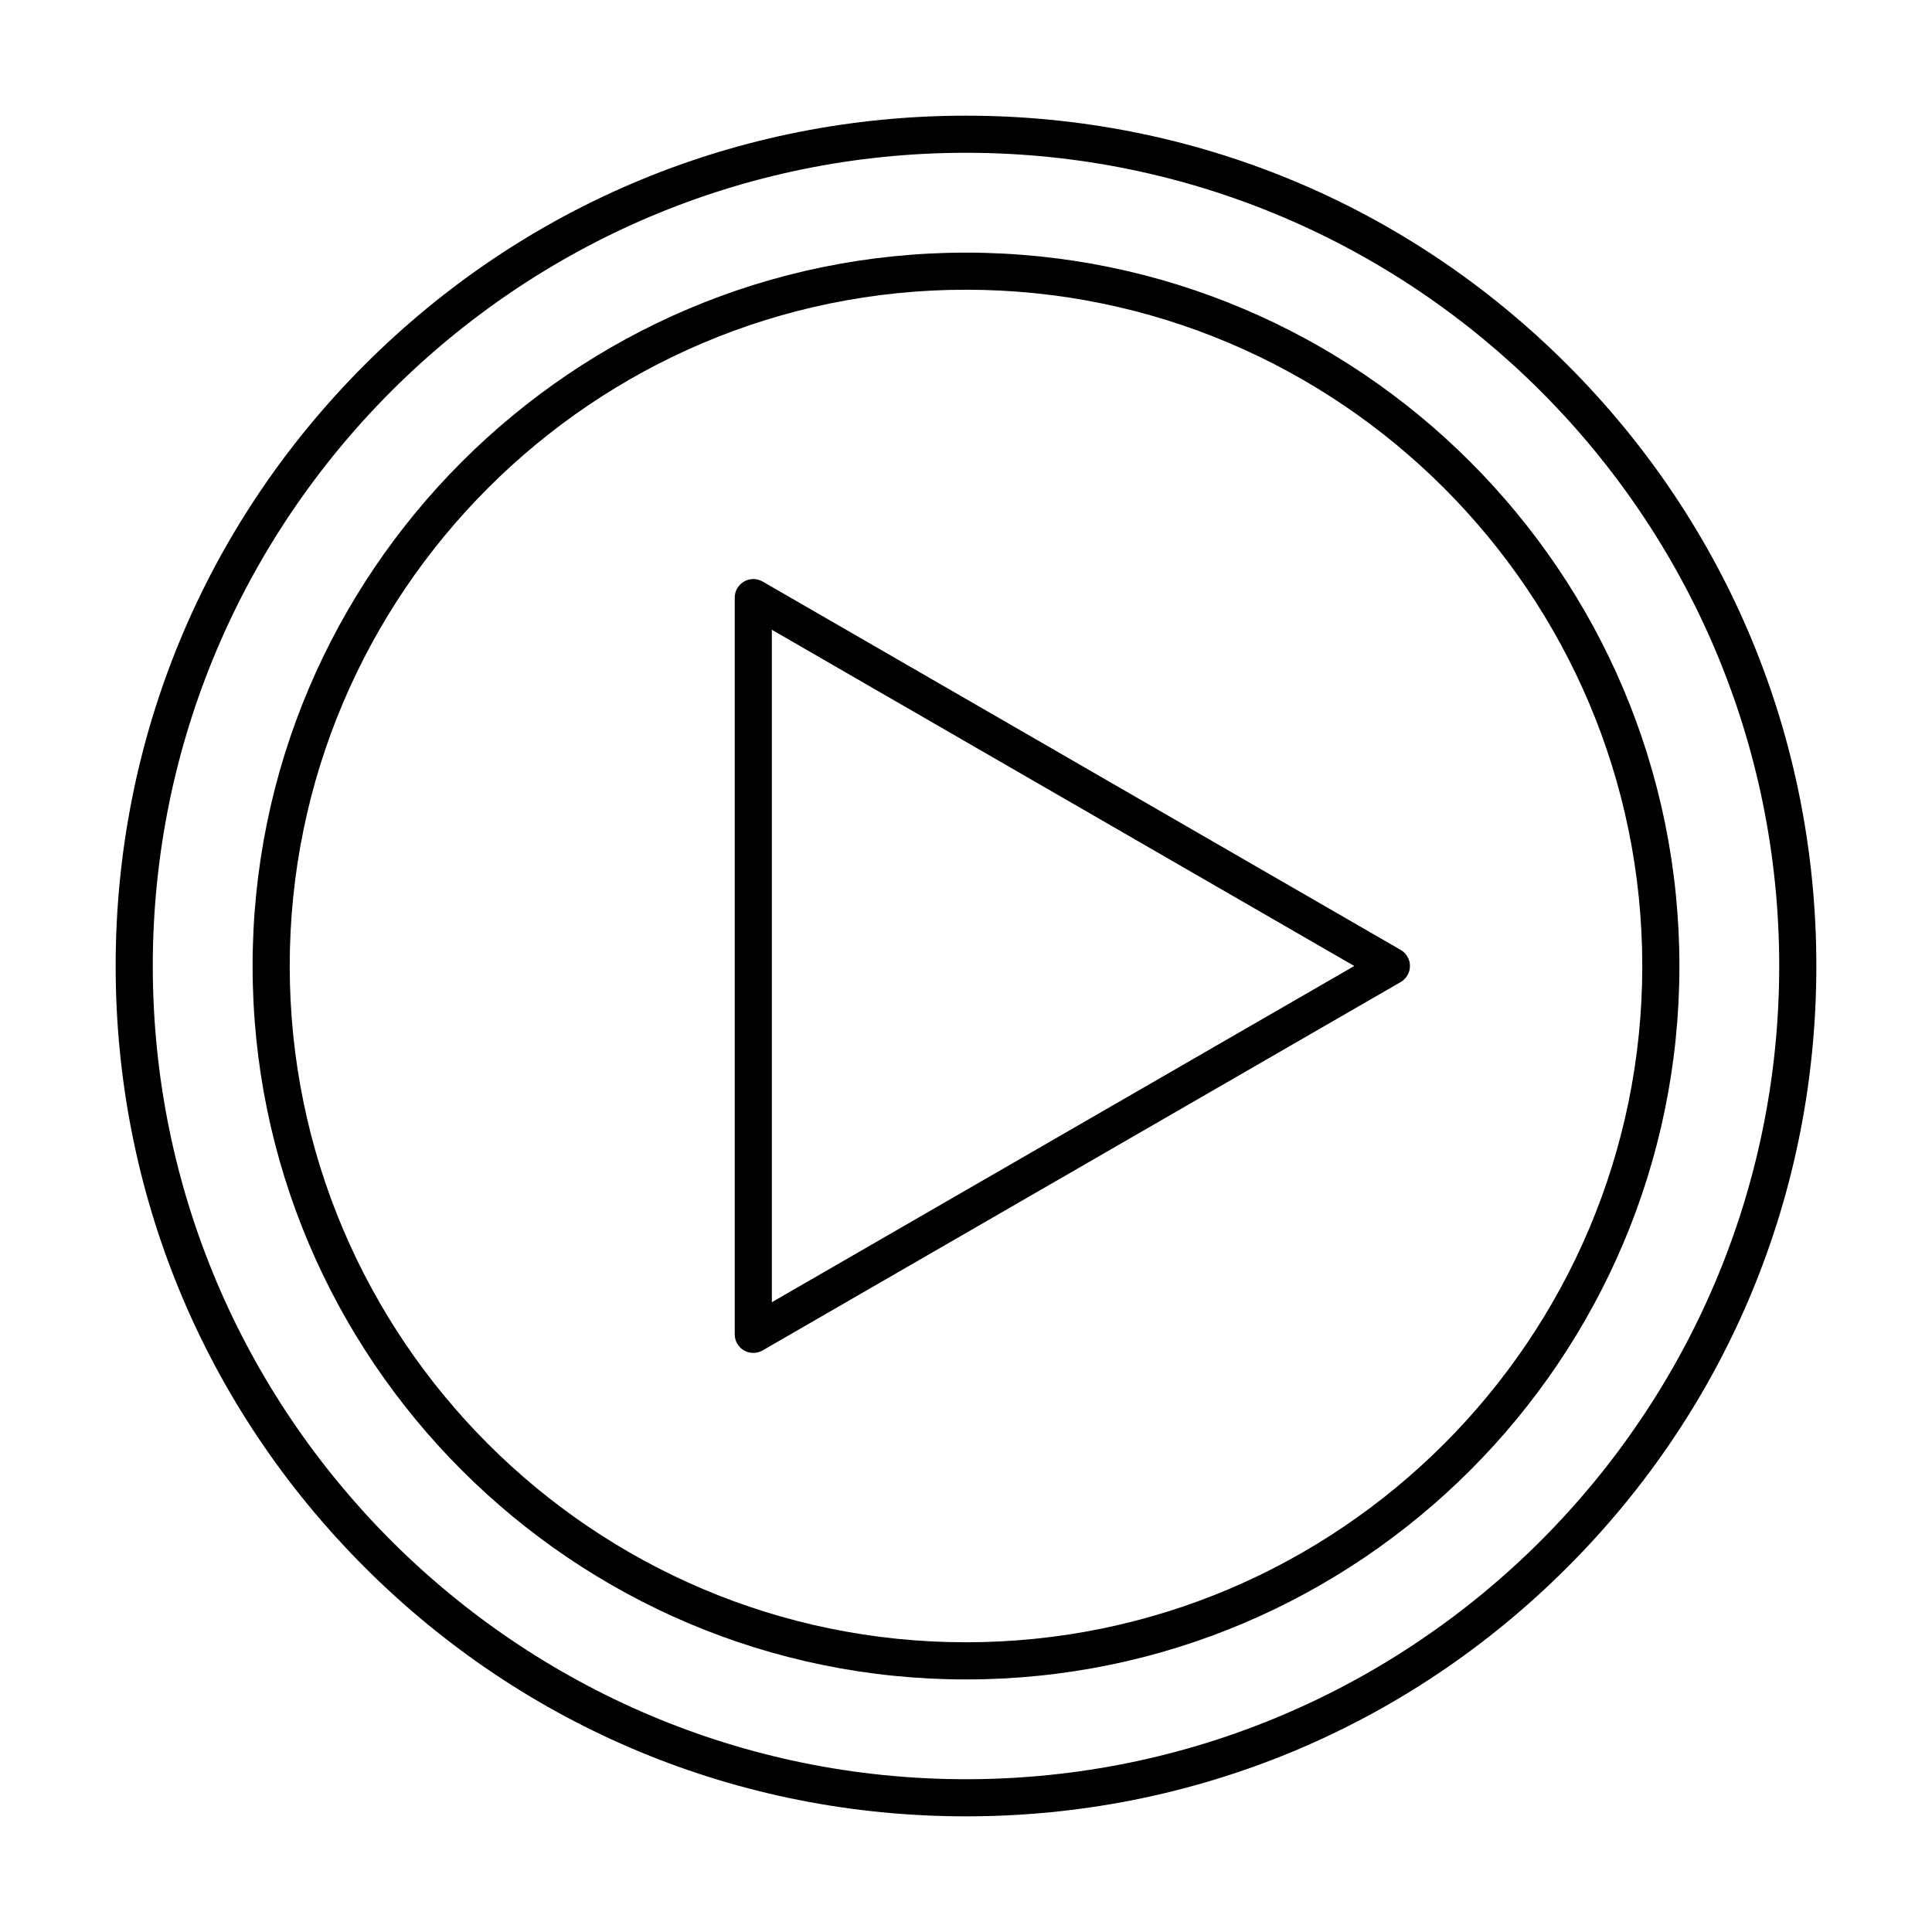
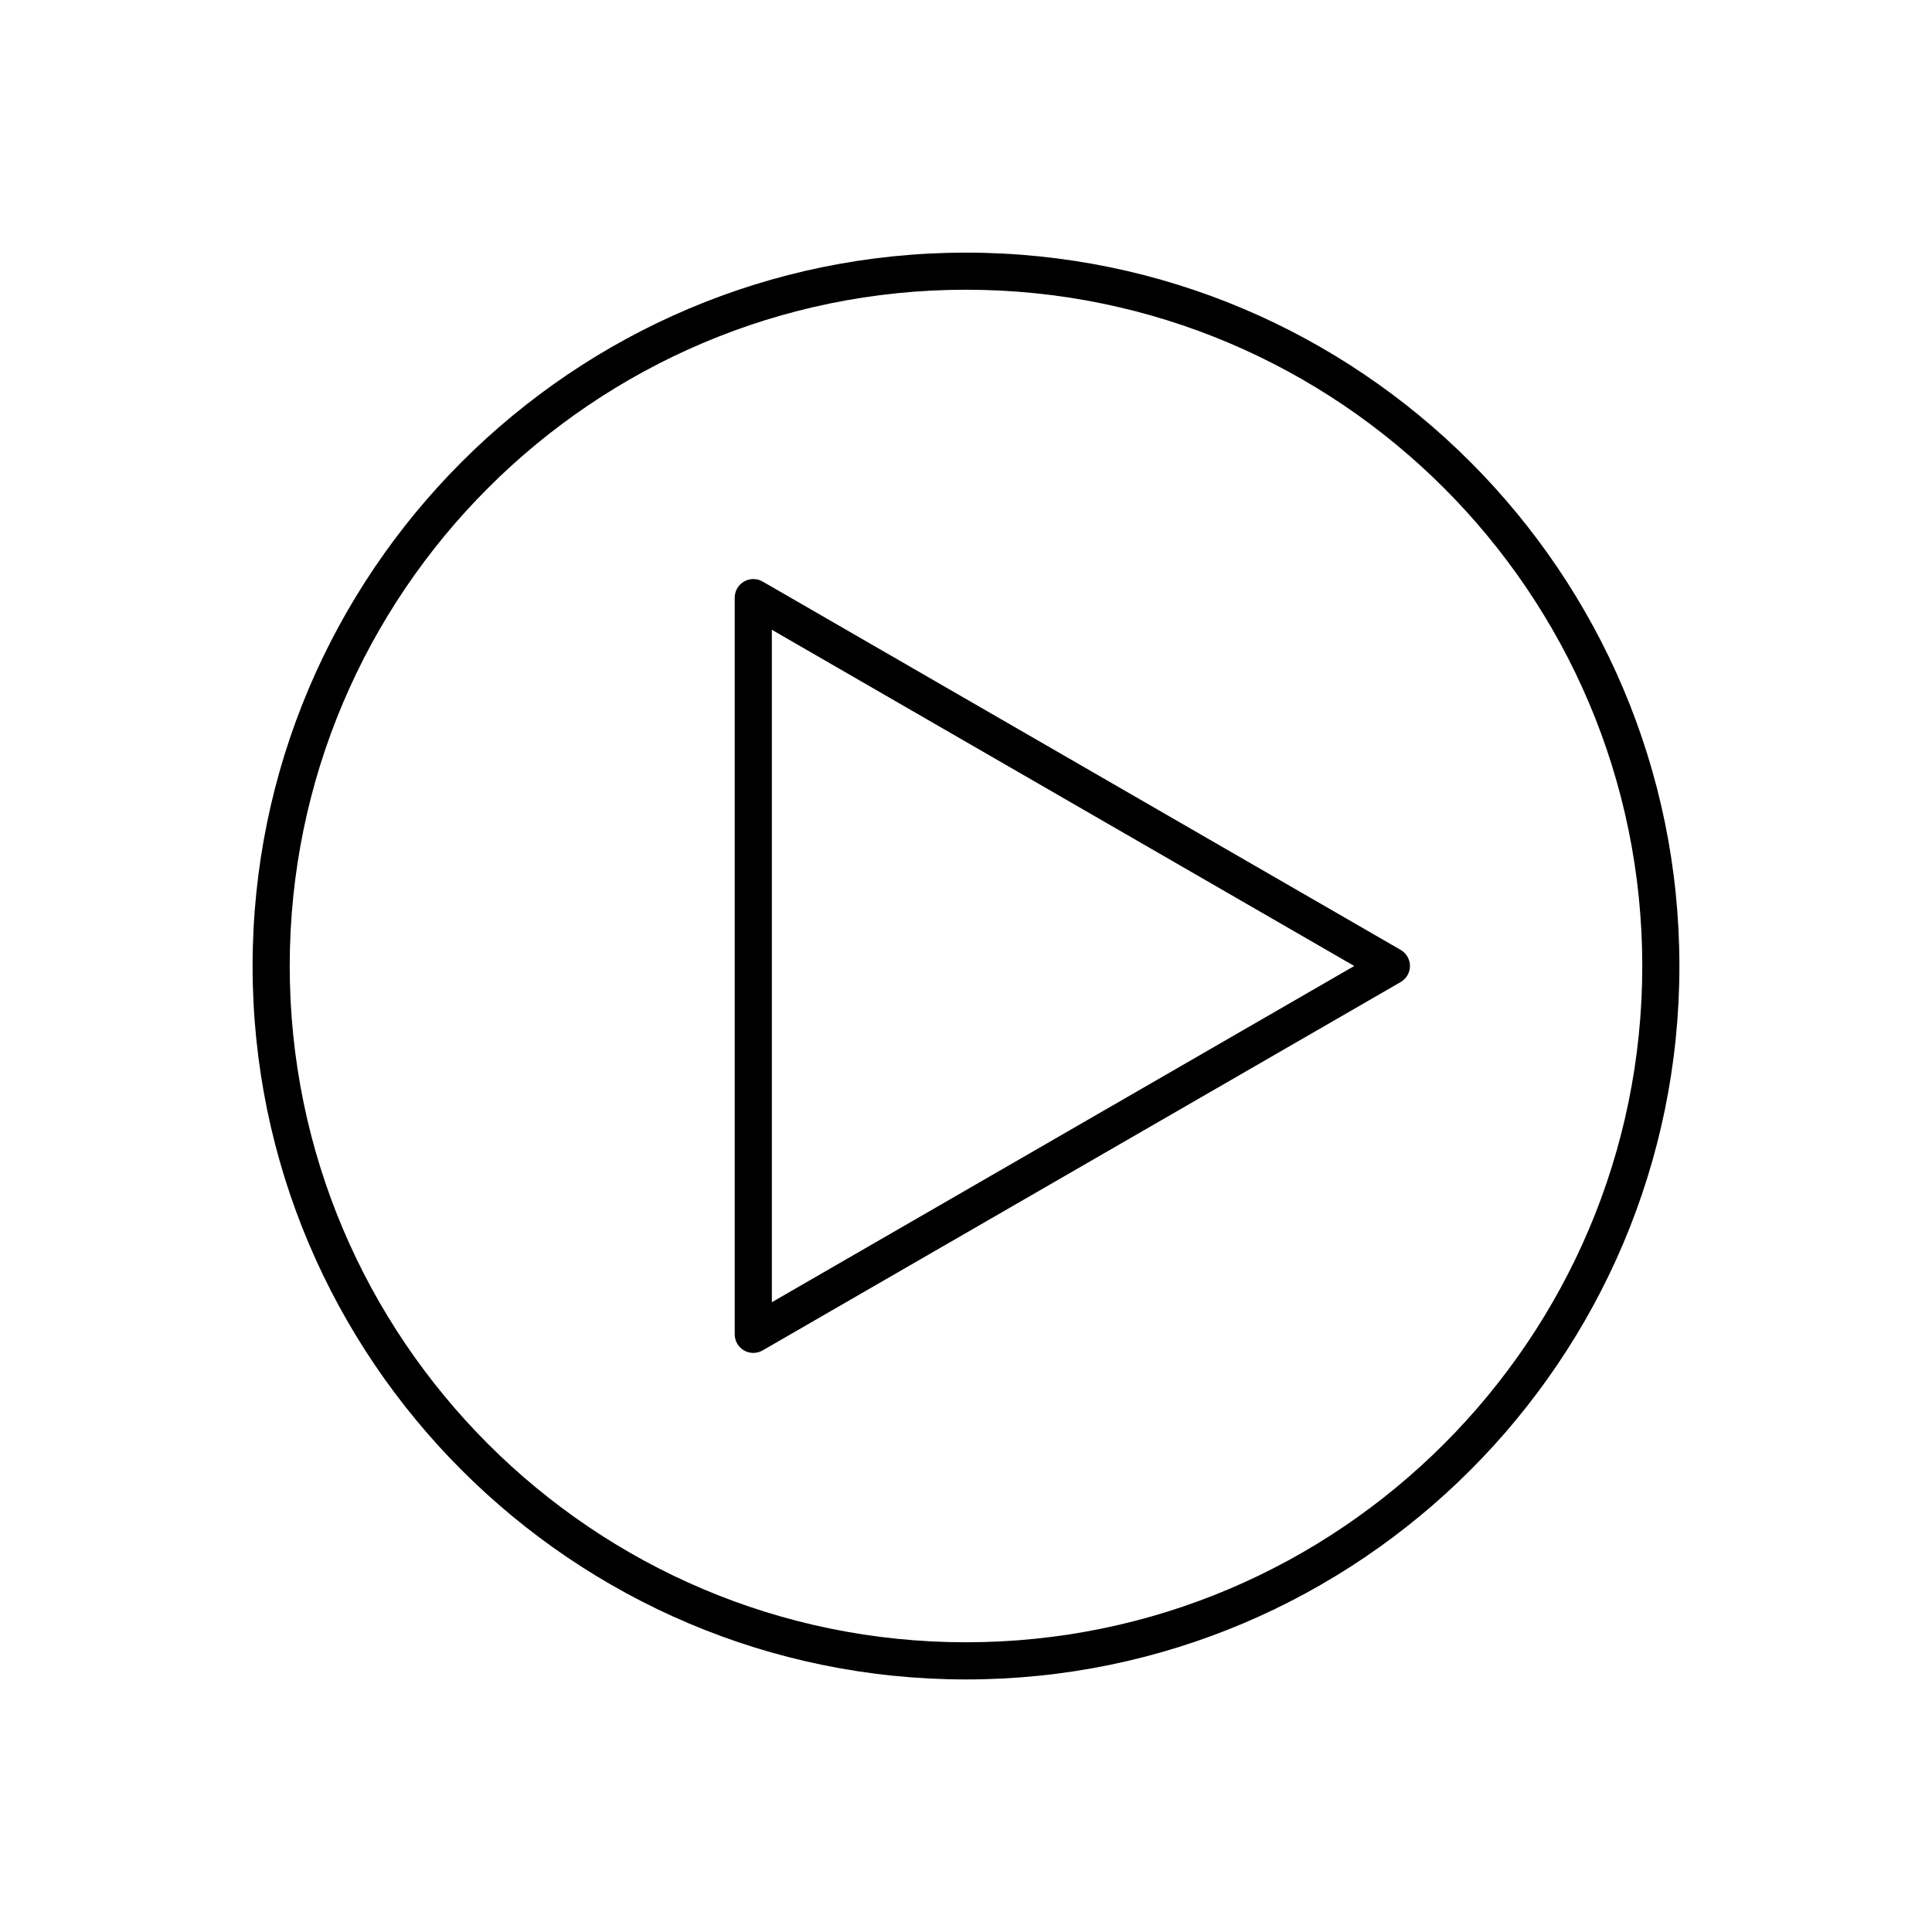
<svg xmlns="http://www.w3.org/2000/svg" fill="#000000" width="800px" height="800px" version="1.1" viewBox="144 144 512 512">
  <g fill-rule="evenodd">
    <path d="m348.55 310.9v178.2l154.34-89.102zm-4.91 191.64c-0.852 0-1.703-0.219-2.461-0.656-1.527-0.879-2.469-2.504-2.469-4.262v-195.25c0-1.758 0.941-3.383 2.469-4.262 1.516-0.879 3.394-0.879 4.922 0l169.09 97.621c1.516 0.879 2.461 2.504 2.461 4.262 0 1.754-0.941 3.383-2.461 4.262l-169.09 97.621c-0.77 0.441-1.621 0.66-2.461 0.66z" />
-     <path d="m400 184.49c-118.83 0-215.51 96.68-215.51 215.51s96.68 215.51 215.51 215.51c118.84-0.004 215.51-96.676 215.51-215.51s-96.668-215.51-215.51-215.51zm0 440.86c-60.188 0-116.78-23.441-159.35-66-42.559-42.566-66-99.152-66-159.34 0-60.195 23.441-116.78 66-159.35 42.57-42.562 99.16-66.004 159.35-66.004 60.199 0 116.79 23.441 159.35 66.004 42.57 42.562 66 99.152 66 159.35 0 60.191-23.43 116.78-66 159.34-42.559 42.562-99.148 66.004-159.35 66z" />
    <path d="m400 220.78c-98.82 0-179.22 80.398-179.22 179.22s80.402 179.22 179.22 179.22c98.832 0 179.22-80.398 179.22-179.22s-80.391-179.22-179.22-179.22zm0 368.29c-104.24 0-189.06-84.812-189.06-189.06 0-104.25 84.82-189.06 189.06-189.06 104.25 0 189.06 84.812 189.06 189.06 0 104.25-84.809 189.06-189.06 189.06z" />
  </g>
</svg>